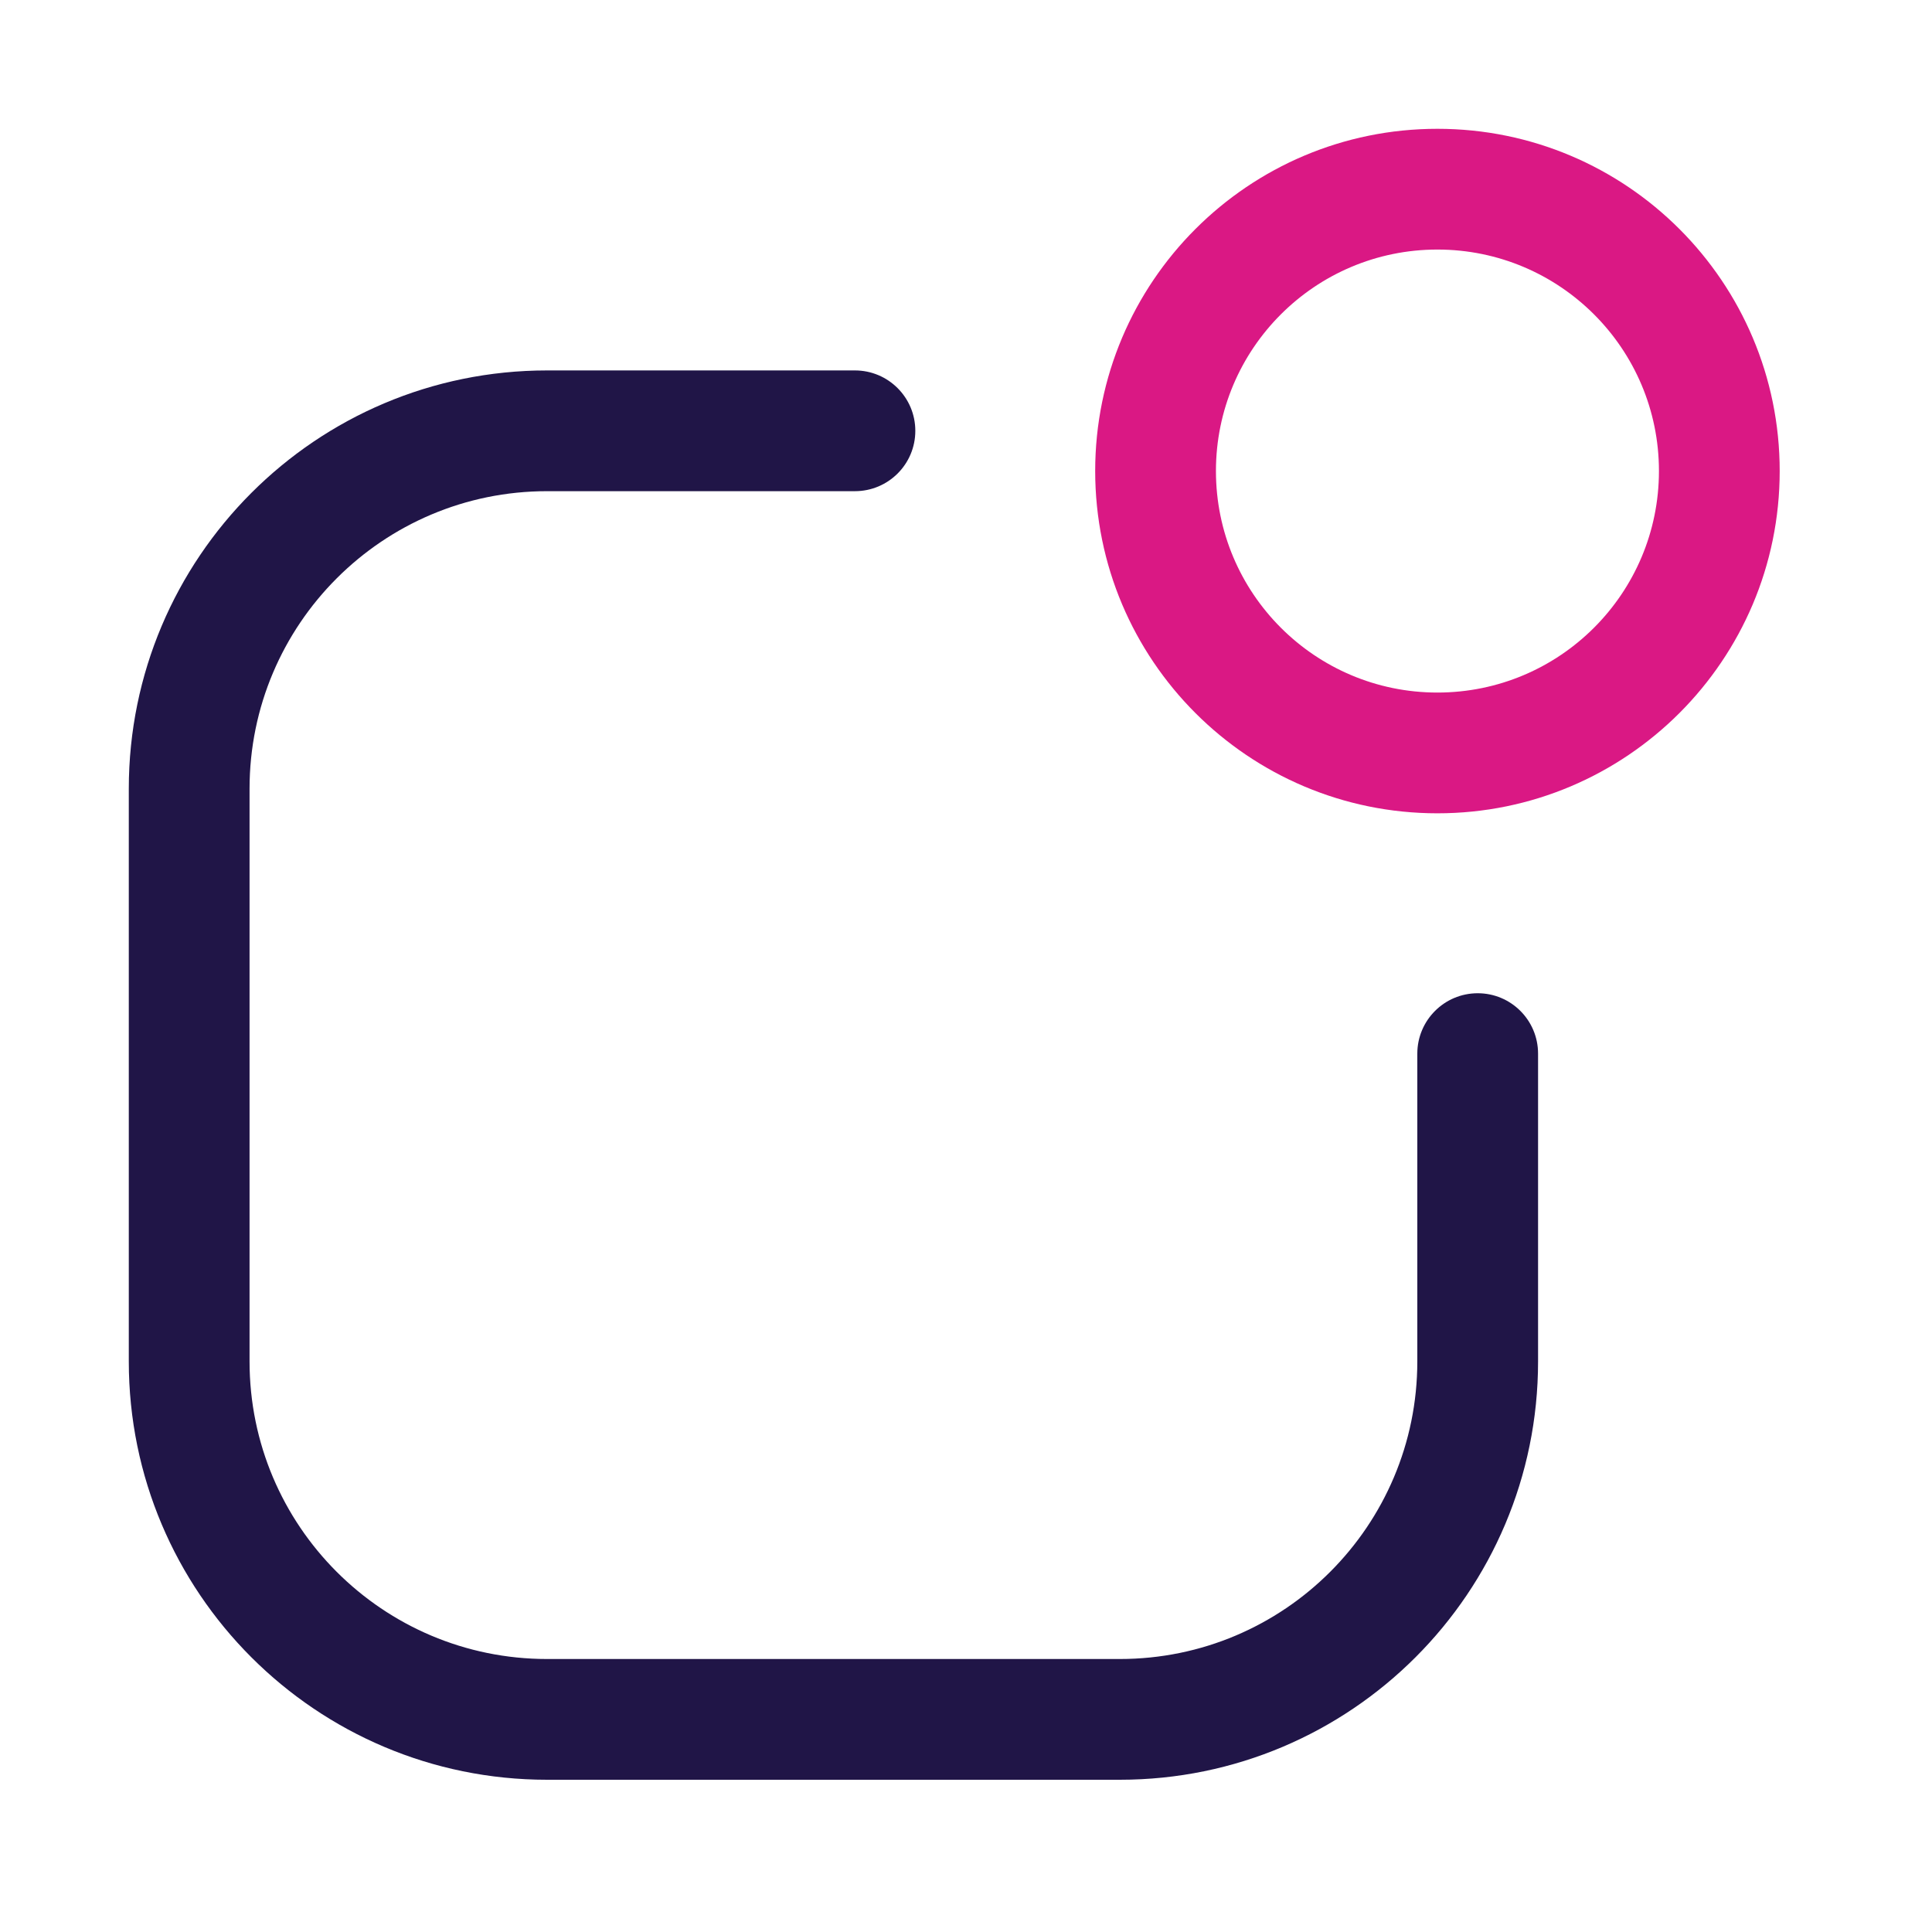
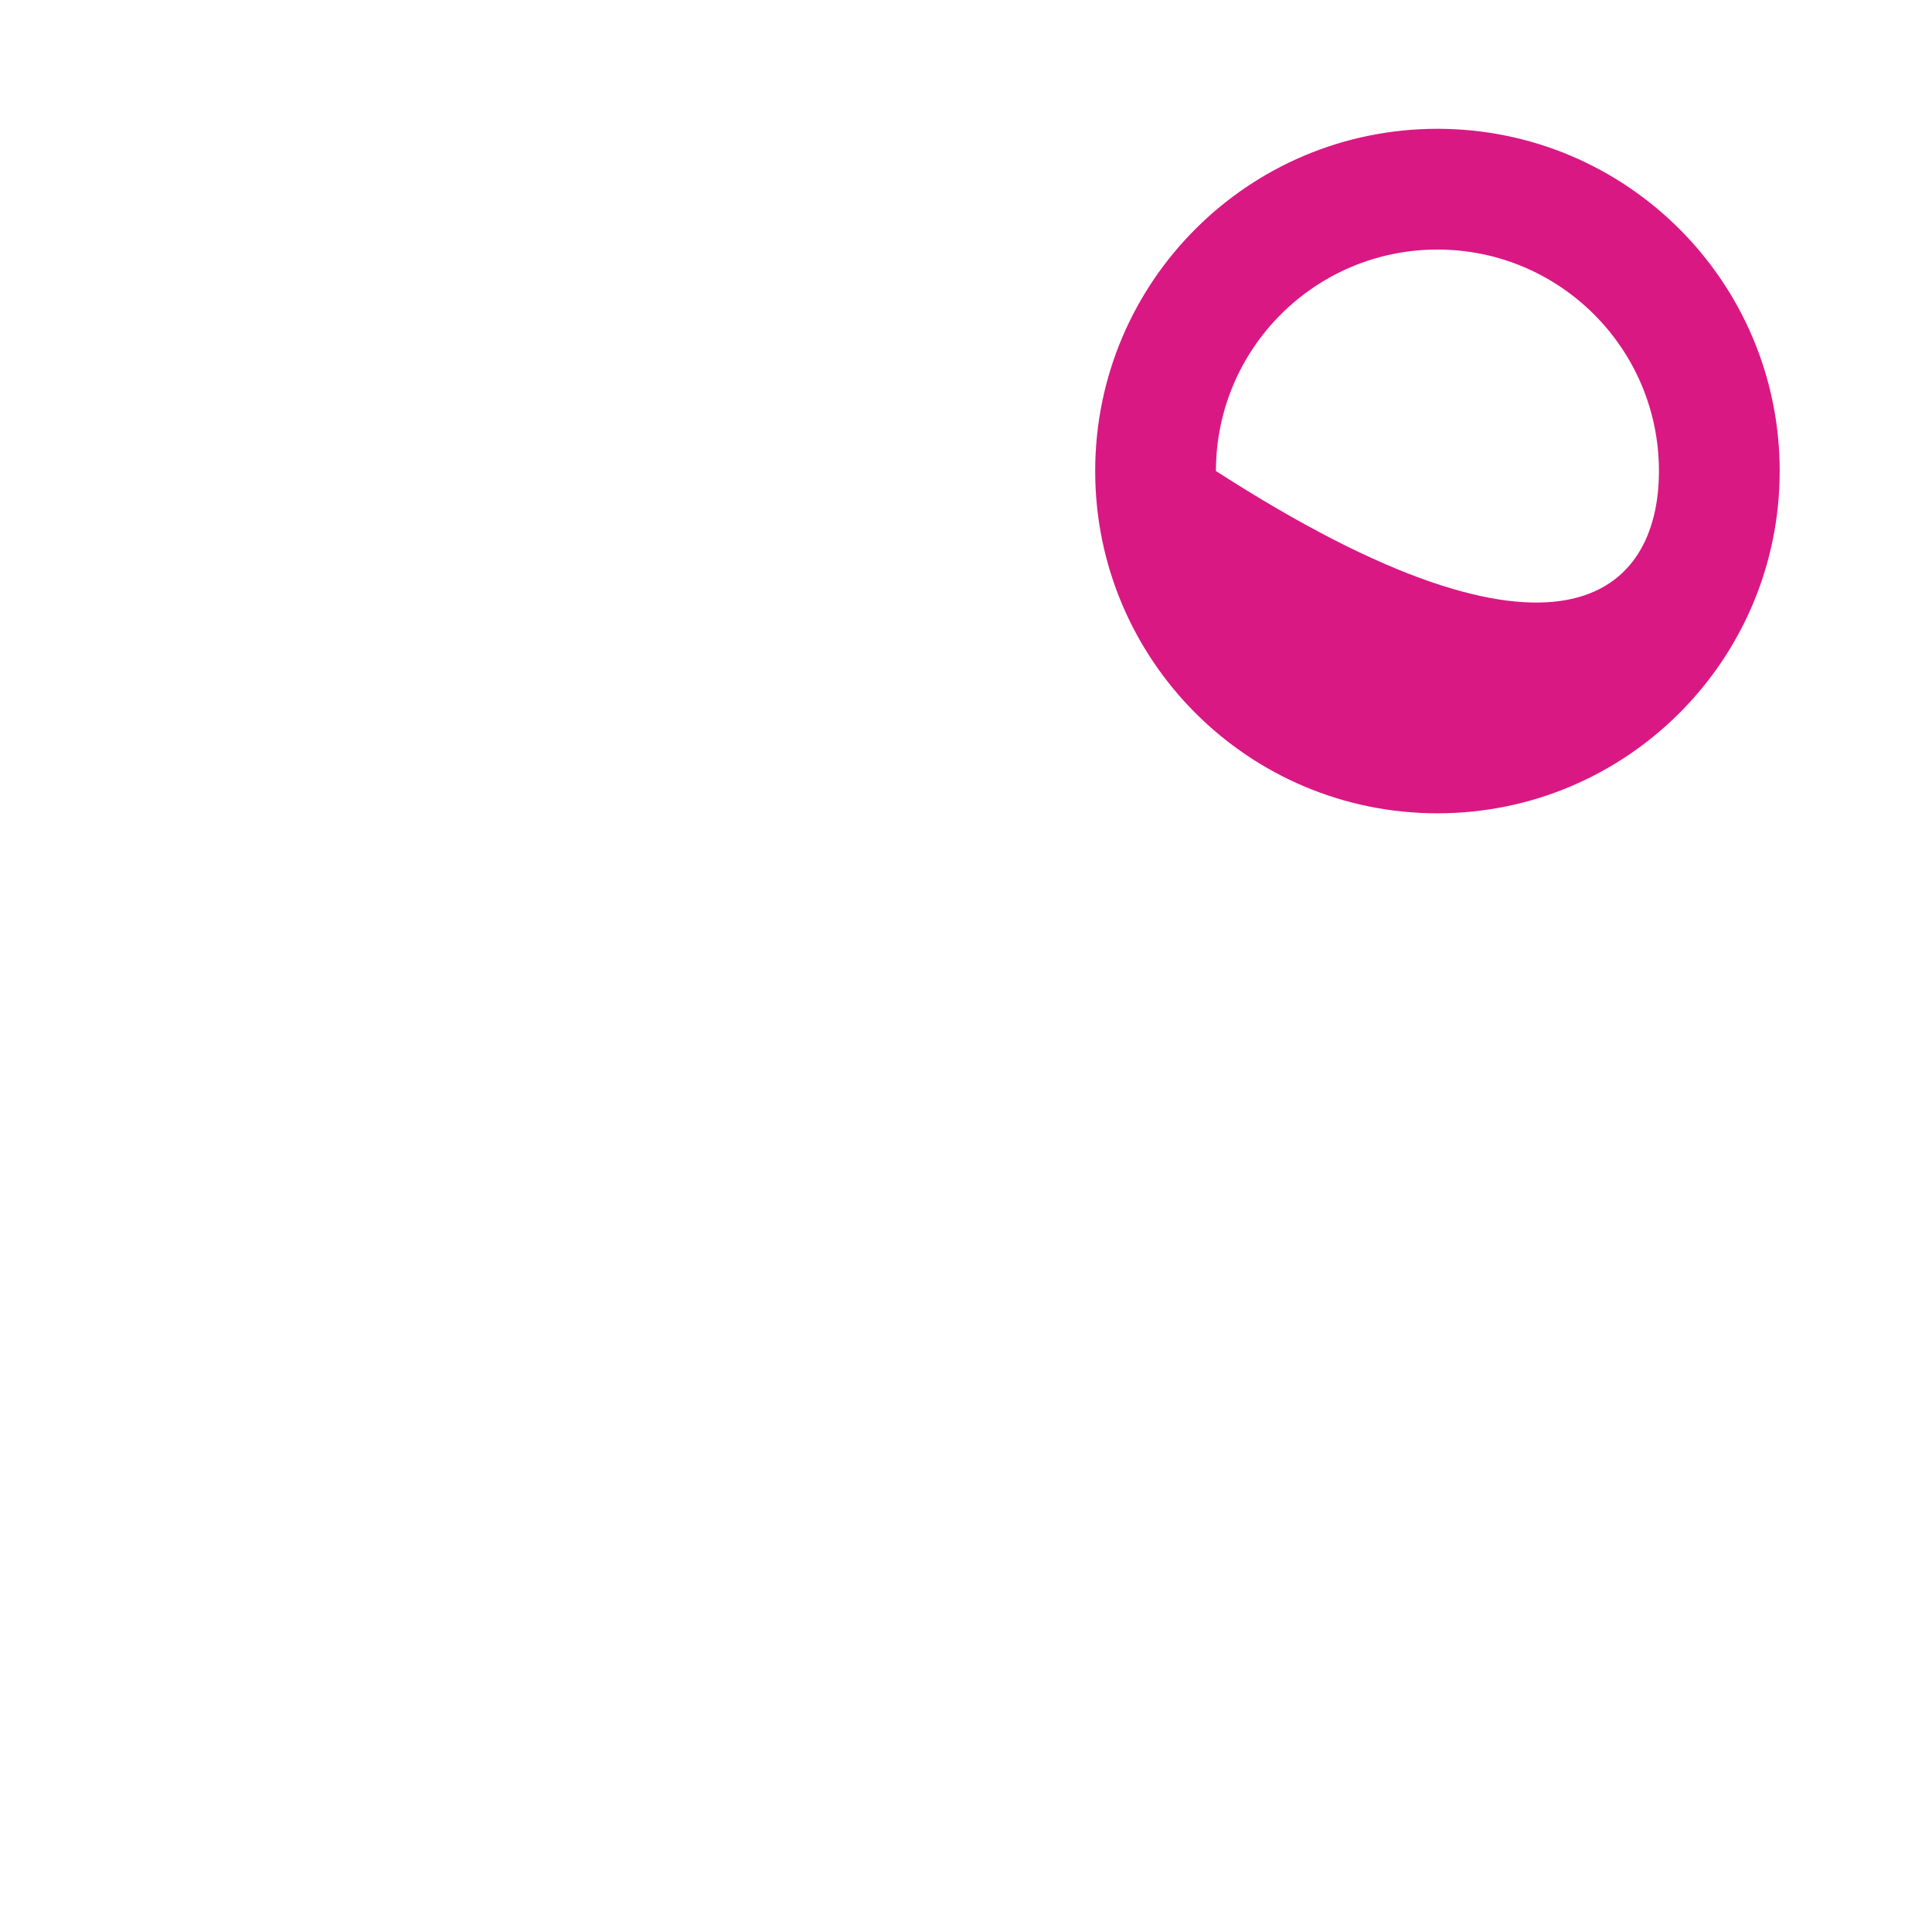
<svg xmlns="http://www.w3.org/2000/svg" width="30" height="30" viewBox="0 0 30 30" fill="none">
-   <path fill-rule="evenodd" clip-rule="evenodd" d="M22.32 3.875C20.421 3.875 18.881 5.415 18.881 7.314C18.881 9.214 20.421 10.754 22.32 10.754C24.22 10.754 25.76 9.214 25.76 7.314C25.76 5.415 24.22 3.875 22.32 3.875ZM17.006 7.314C17.006 4.379 19.385 2 22.32 2C25.255 2 27.635 4.379 27.635 7.314C27.635 10.249 25.255 12.629 22.32 12.629C19.385 12.629 17.006 10.249 17.006 7.314Z" fill="#DA1884" />
-   <path fill-rule="evenodd" clip-rule="evenodd" d="M8.495 7.627C5.944 7.627 3.875 9.696 3.875 12.248V21.14C3.875 23.692 5.944 25.761 8.495 25.761H17.388C19.94 25.761 22.008 23.692 22.008 21.14V16.361C22.008 15.843 22.428 15.423 22.946 15.423C23.464 15.423 23.883 15.843 23.883 16.361V21.14C23.883 24.728 20.975 27.636 17.388 27.636H8.495C4.908 27.636 2 24.728 2 21.14V12.248C2 8.661 4.908 5.752 8.495 5.752H13.275C13.793 5.752 14.213 6.172 14.213 6.69C14.213 7.208 13.793 7.627 13.275 7.627H8.495Z" fill="#201547" />
+   <path fill-rule="evenodd" clip-rule="evenodd" d="M22.32 3.875C20.421 3.875 18.881 5.415 18.881 7.314C24.22 10.754 25.76 9.214 25.76 7.314C25.76 5.415 24.22 3.875 22.32 3.875ZM17.006 7.314C17.006 4.379 19.385 2 22.32 2C25.255 2 27.635 4.379 27.635 7.314C27.635 10.249 25.255 12.629 22.32 12.629C19.385 12.629 17.006 10.249 17.006 7.314Z" fill="#DA1884" />
</svg>